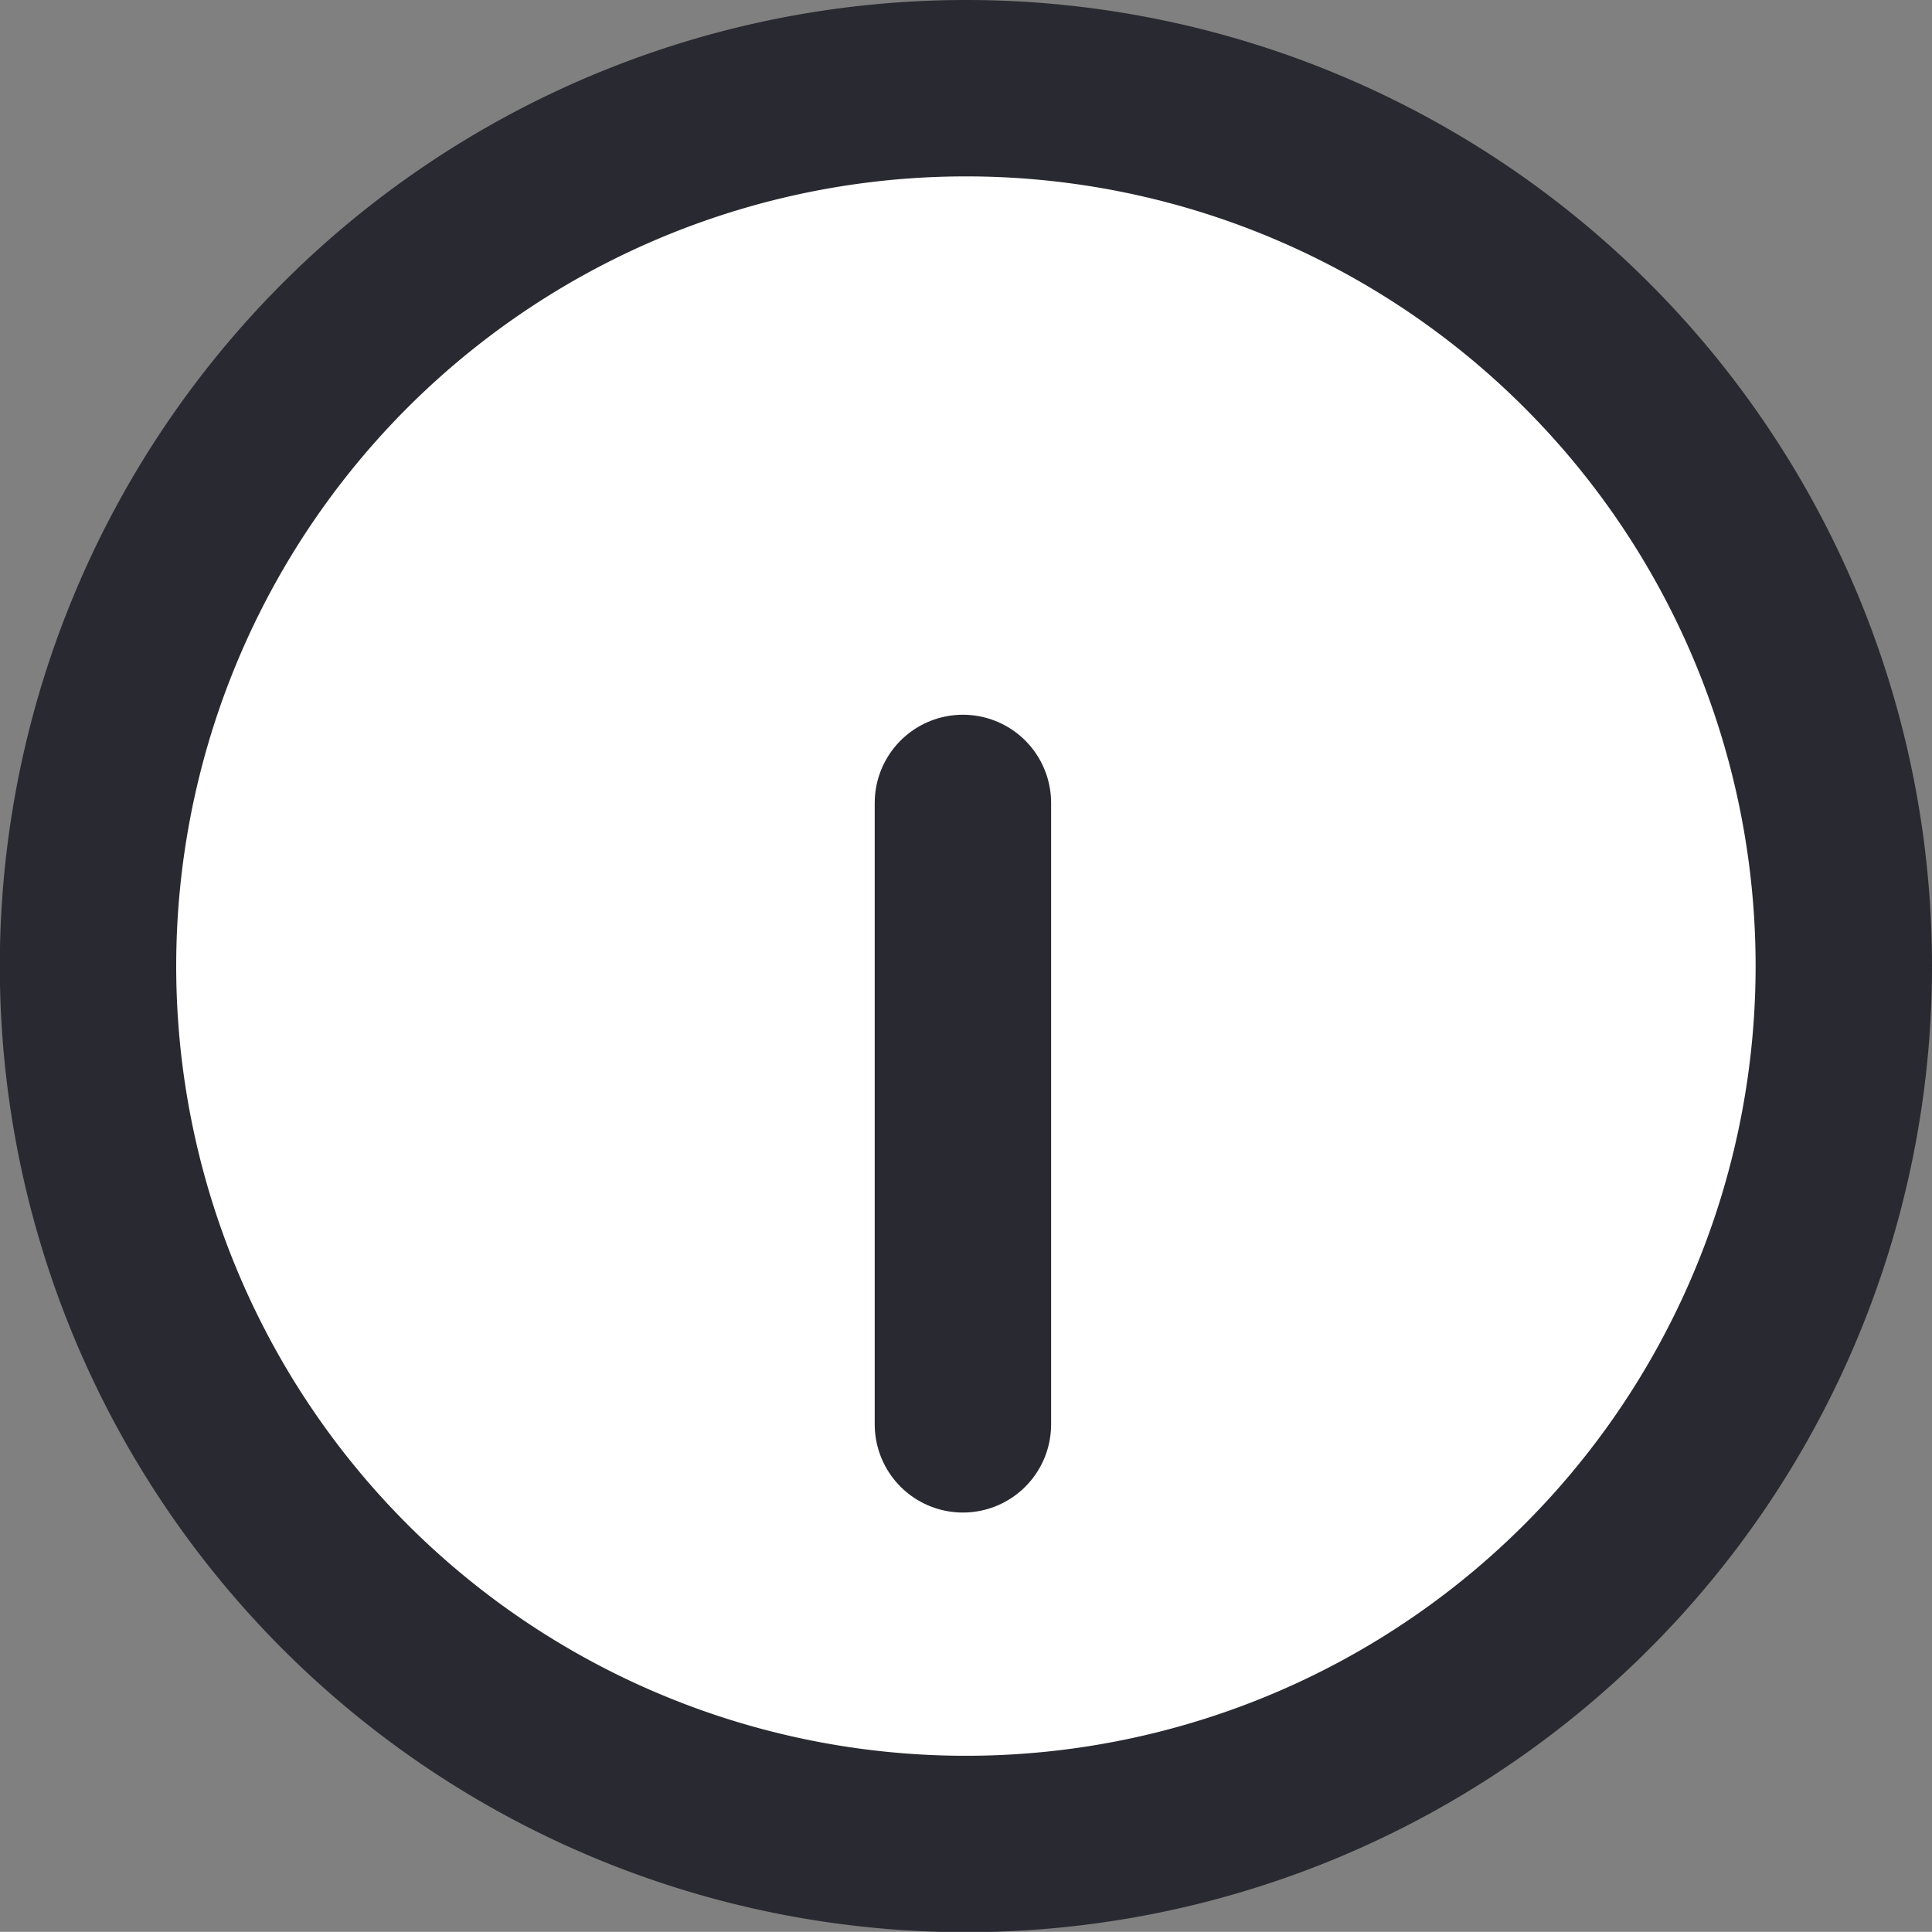
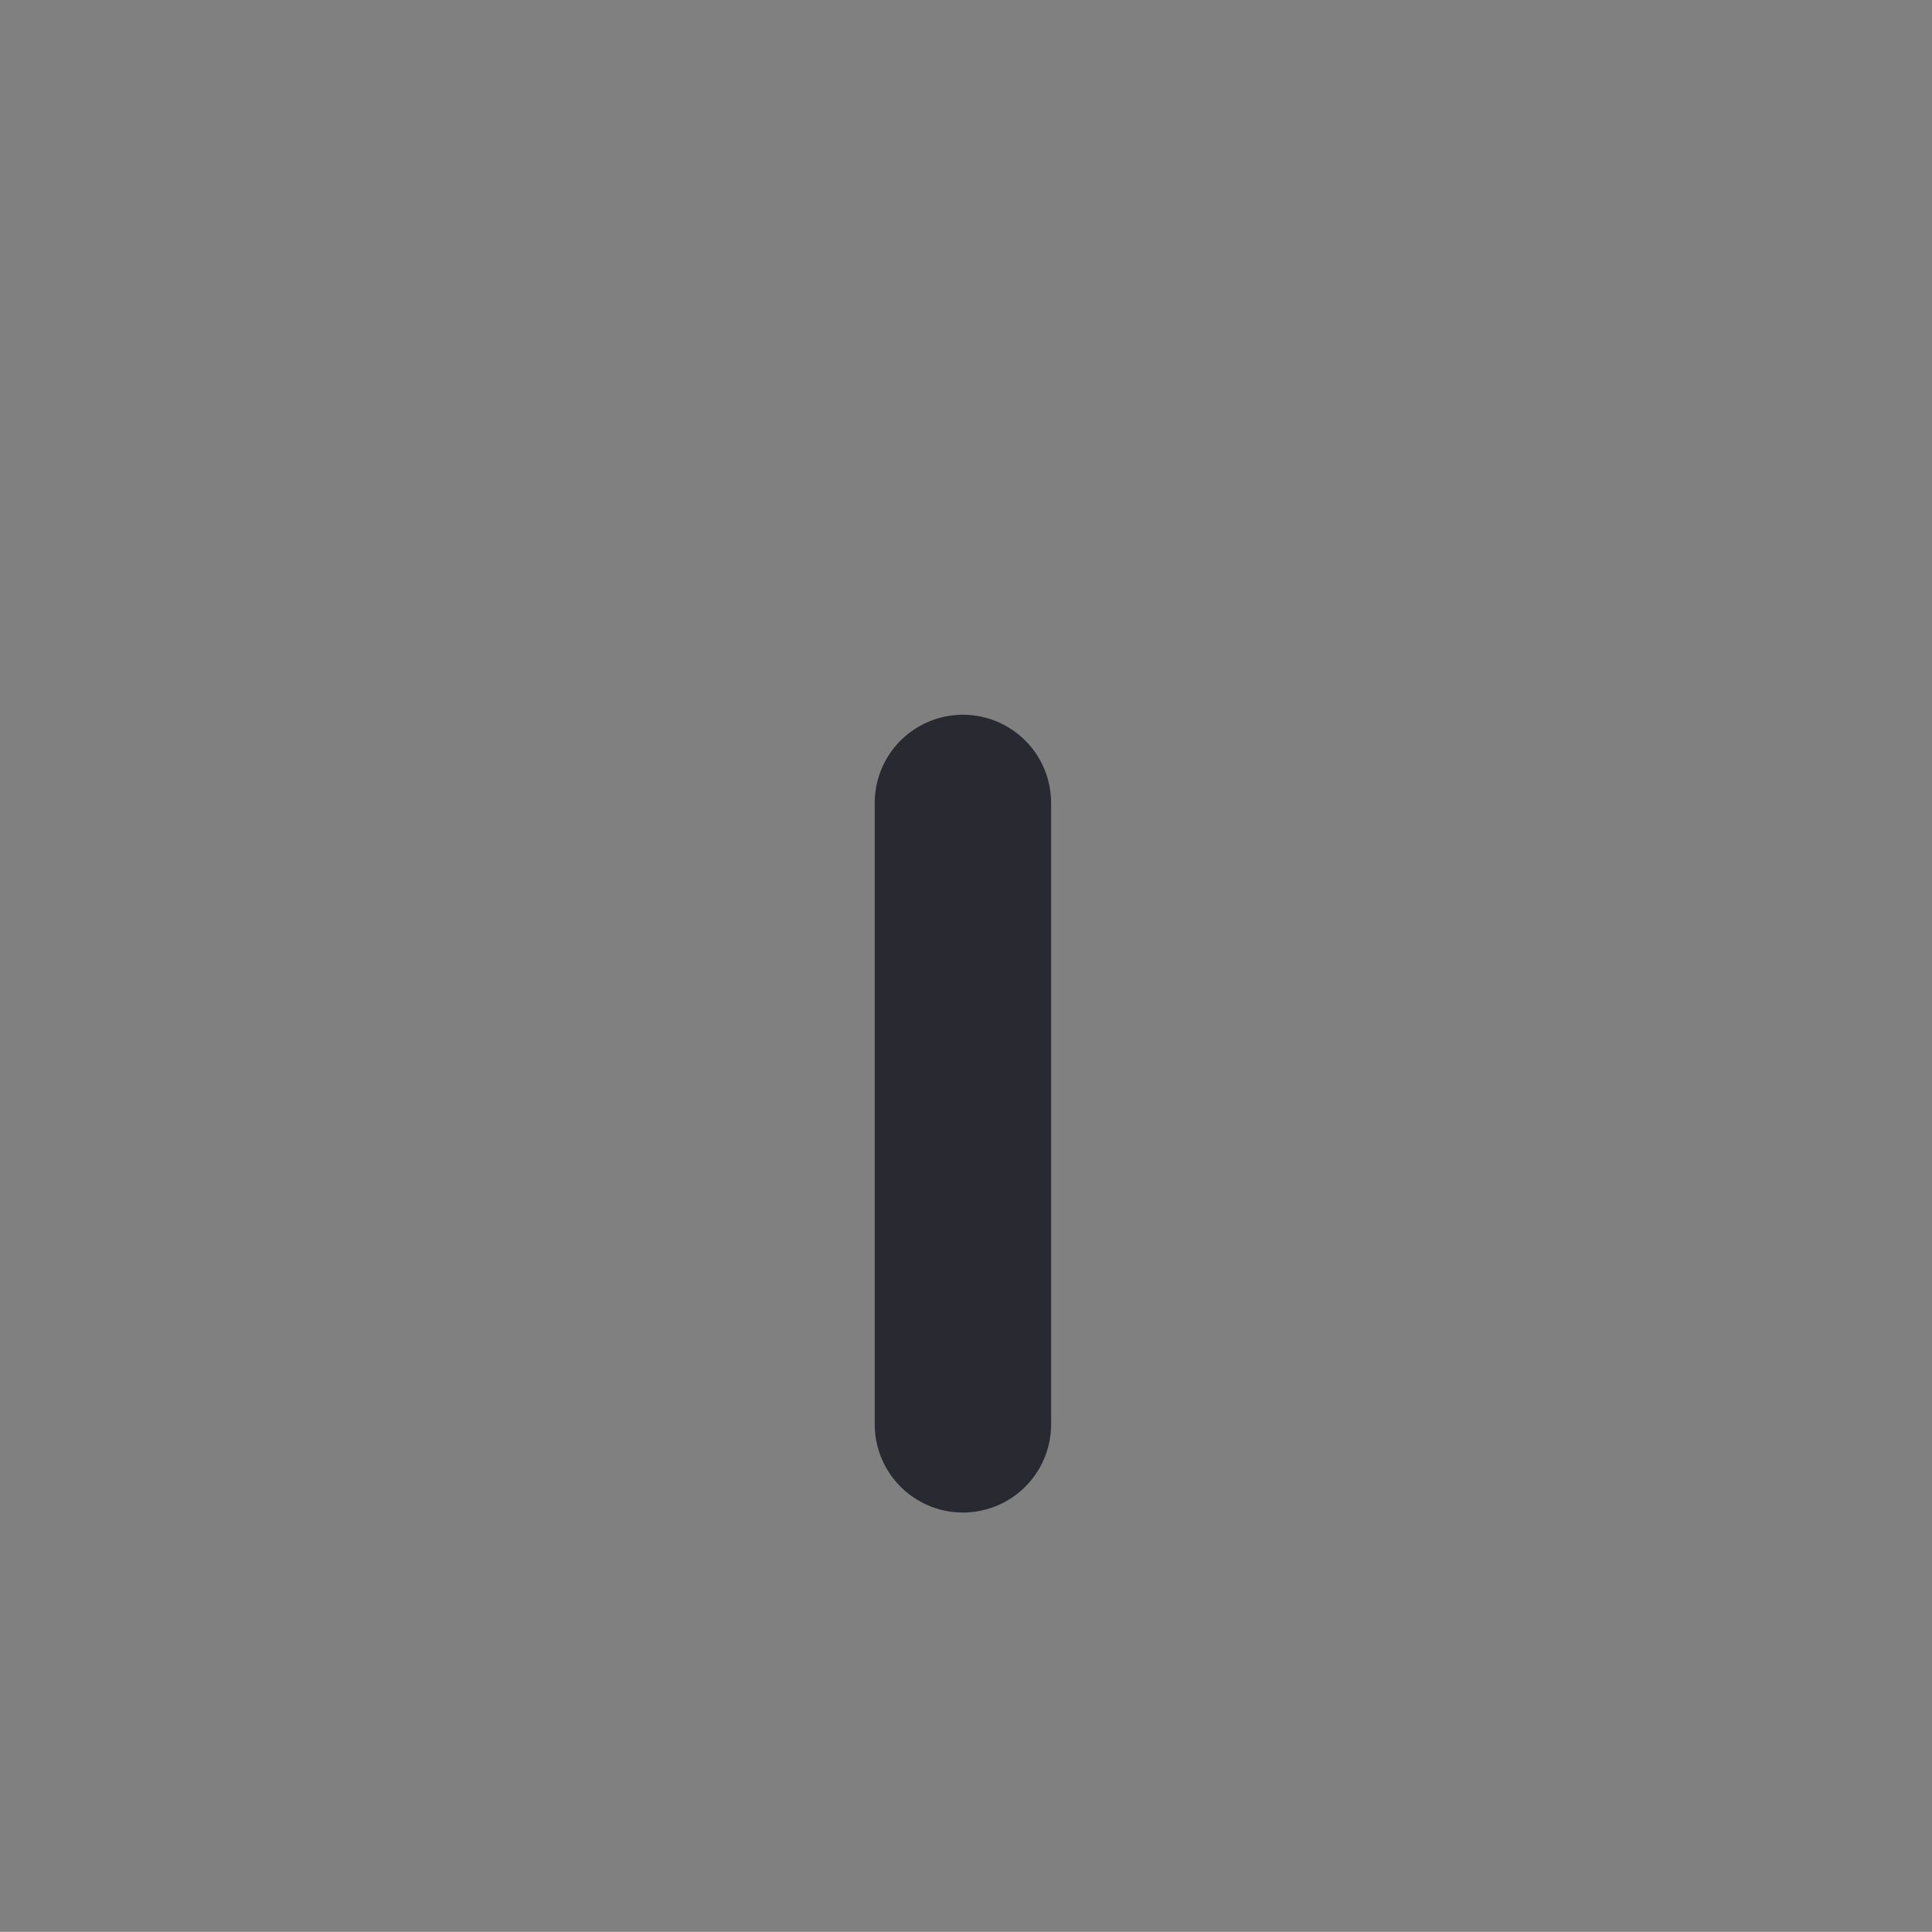
<svg xmlns="http://www.w3.org/2000/svg" id="I_Icon" data-name="I Icon" width="10.953" height="10.952" viewBox="0 0 10.953 10.952">
  <rect x="0" y="0" width="10.953" height="10.952" fill="#808080" stroke="none" />
-   <path id="Path_3544" data-name="Path 3544" d="M10.453,5.476A4.977,4.977,0,1,1,5.477.5,4.976,4.976,0,0,1,10.453,5.476Z" fill="#fff" stroke="#292931" stroke-linecap="round" stroke-miterlimit="10" stroke-width="1" />
  <line id="Line_1684" data-name="Line 1684" y2="3.523" transform="translate(5.459 4.552)" fill="none" stroke="#292931" stroke-linecap="round" stroke-miterlimit="10" stroke-width="1" />
-   <path id="Path_3543" data-name="Path 3543" d="M5.494,2.878Z" fill="#fff" stroke="#292931" stroke-linecap="round" stroke-miterlimit="10" stroke-width="1" />
</svg>